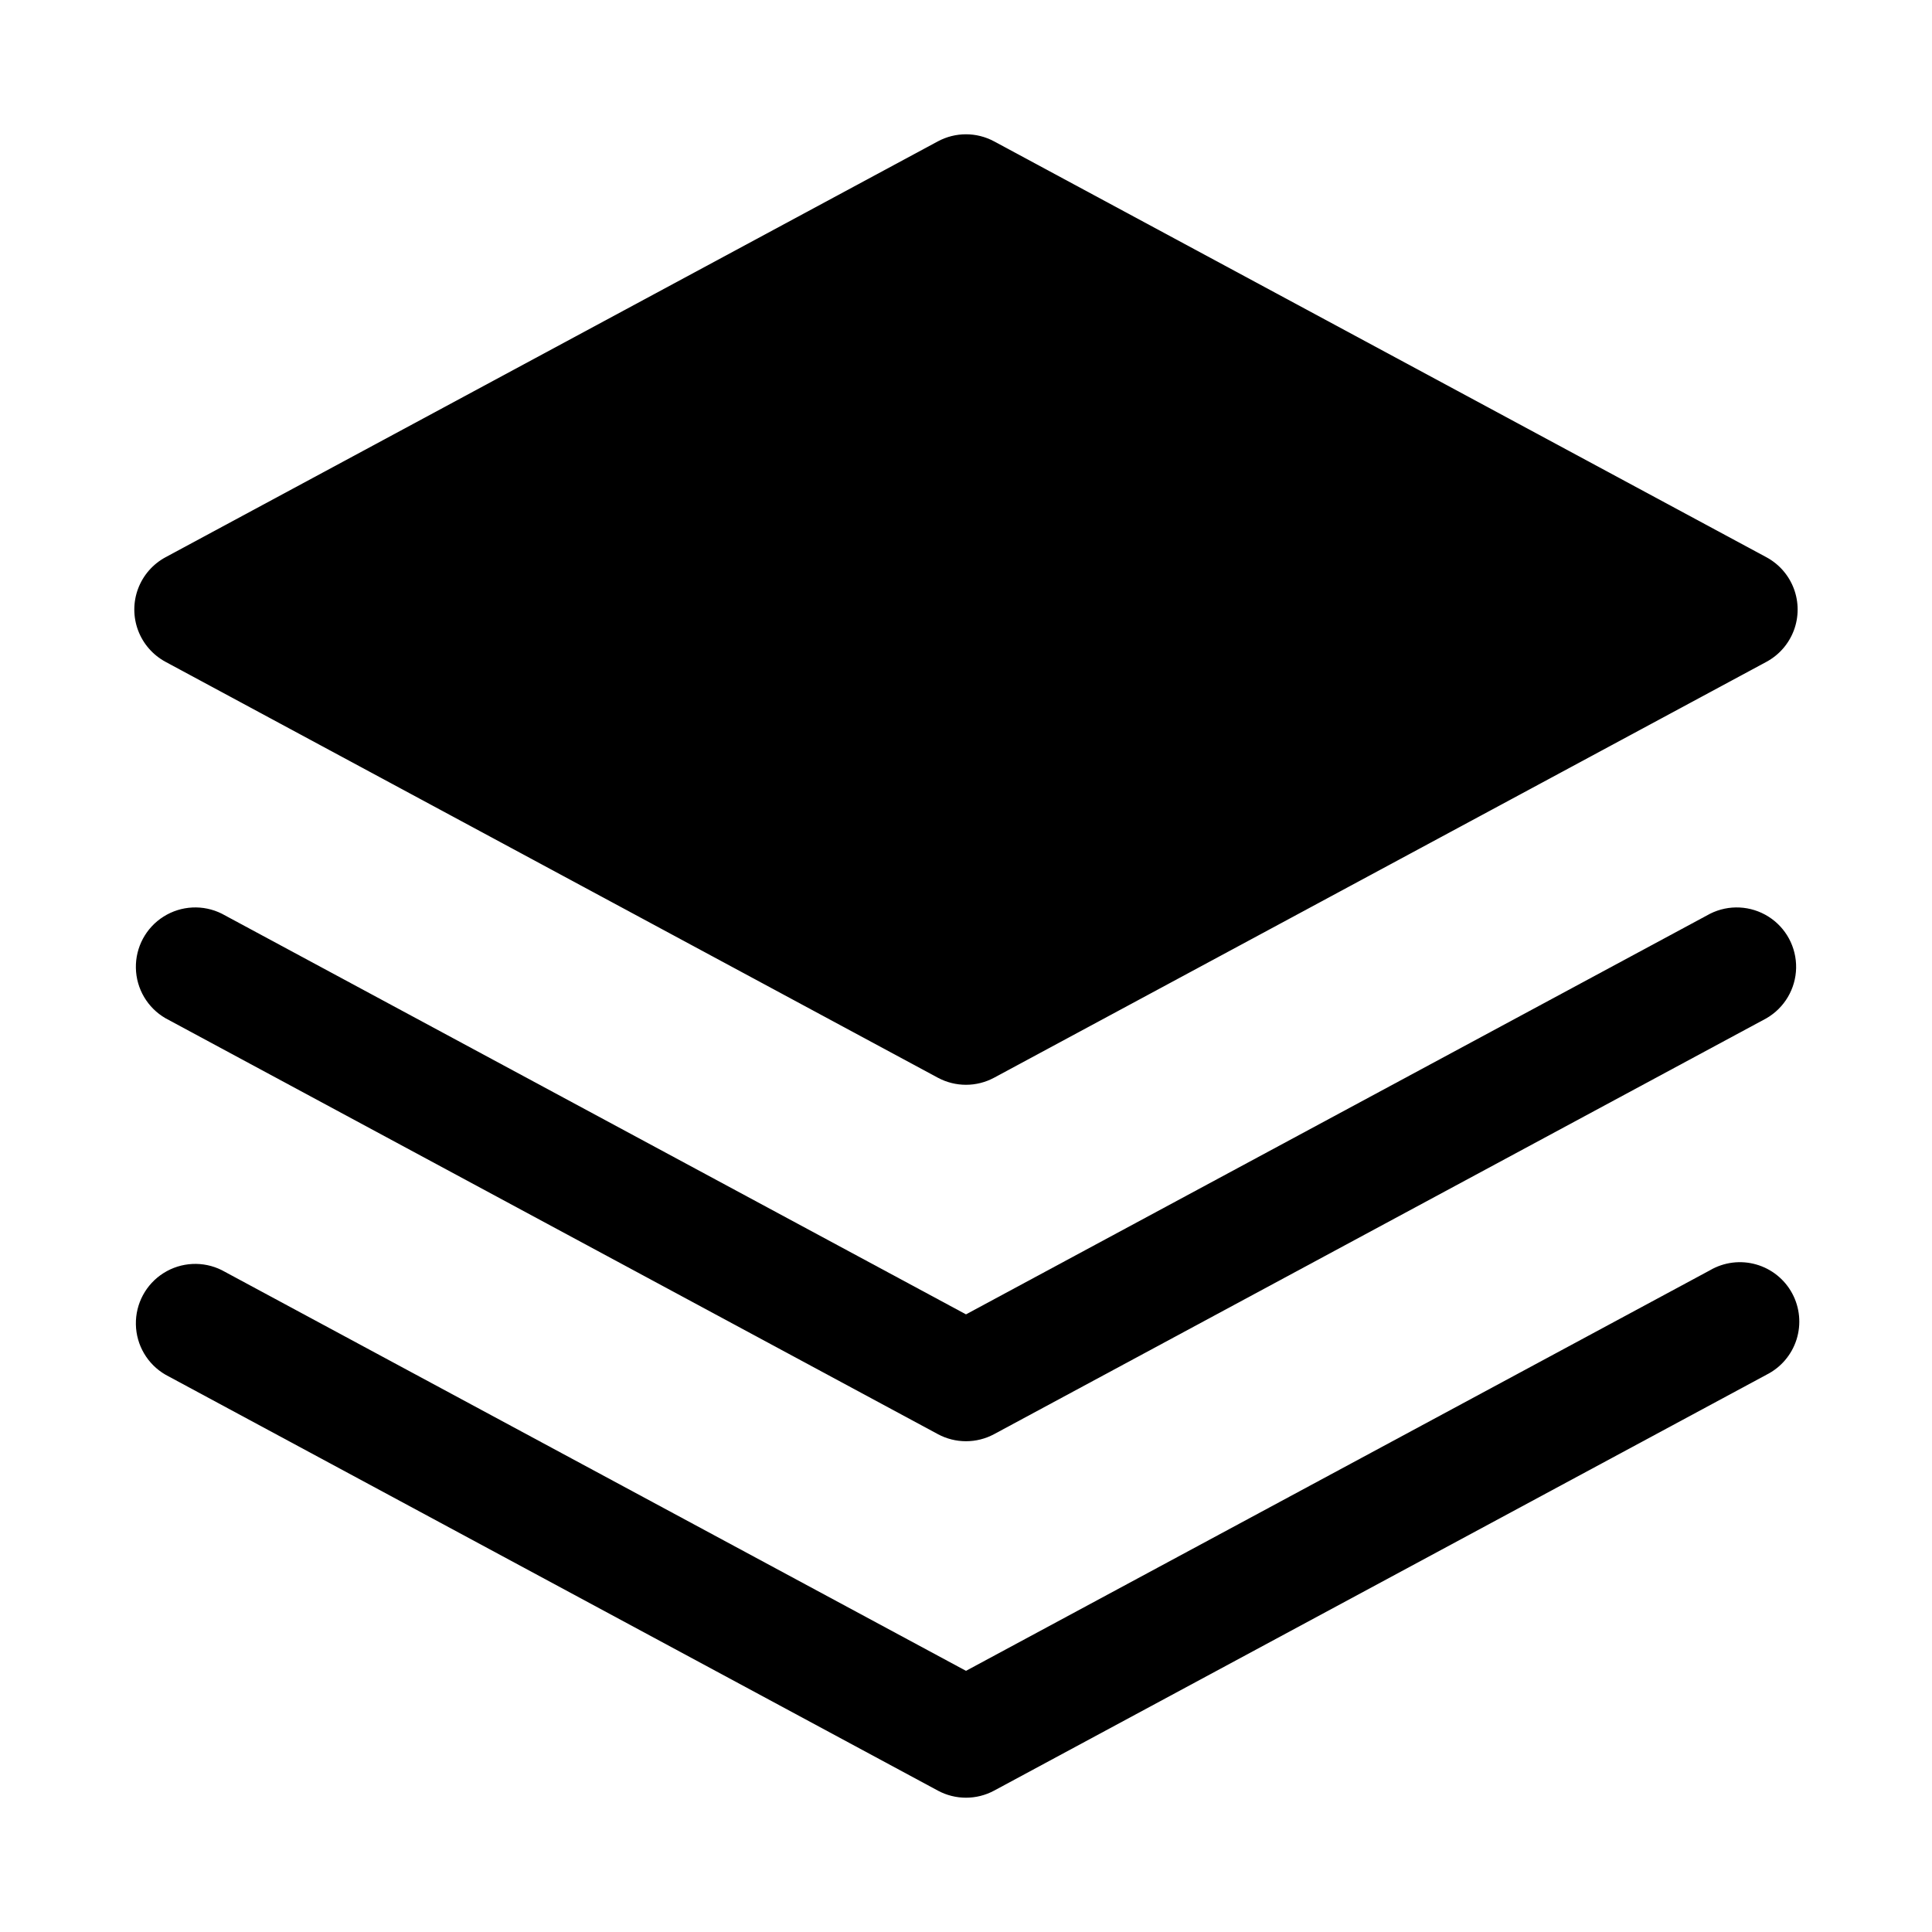
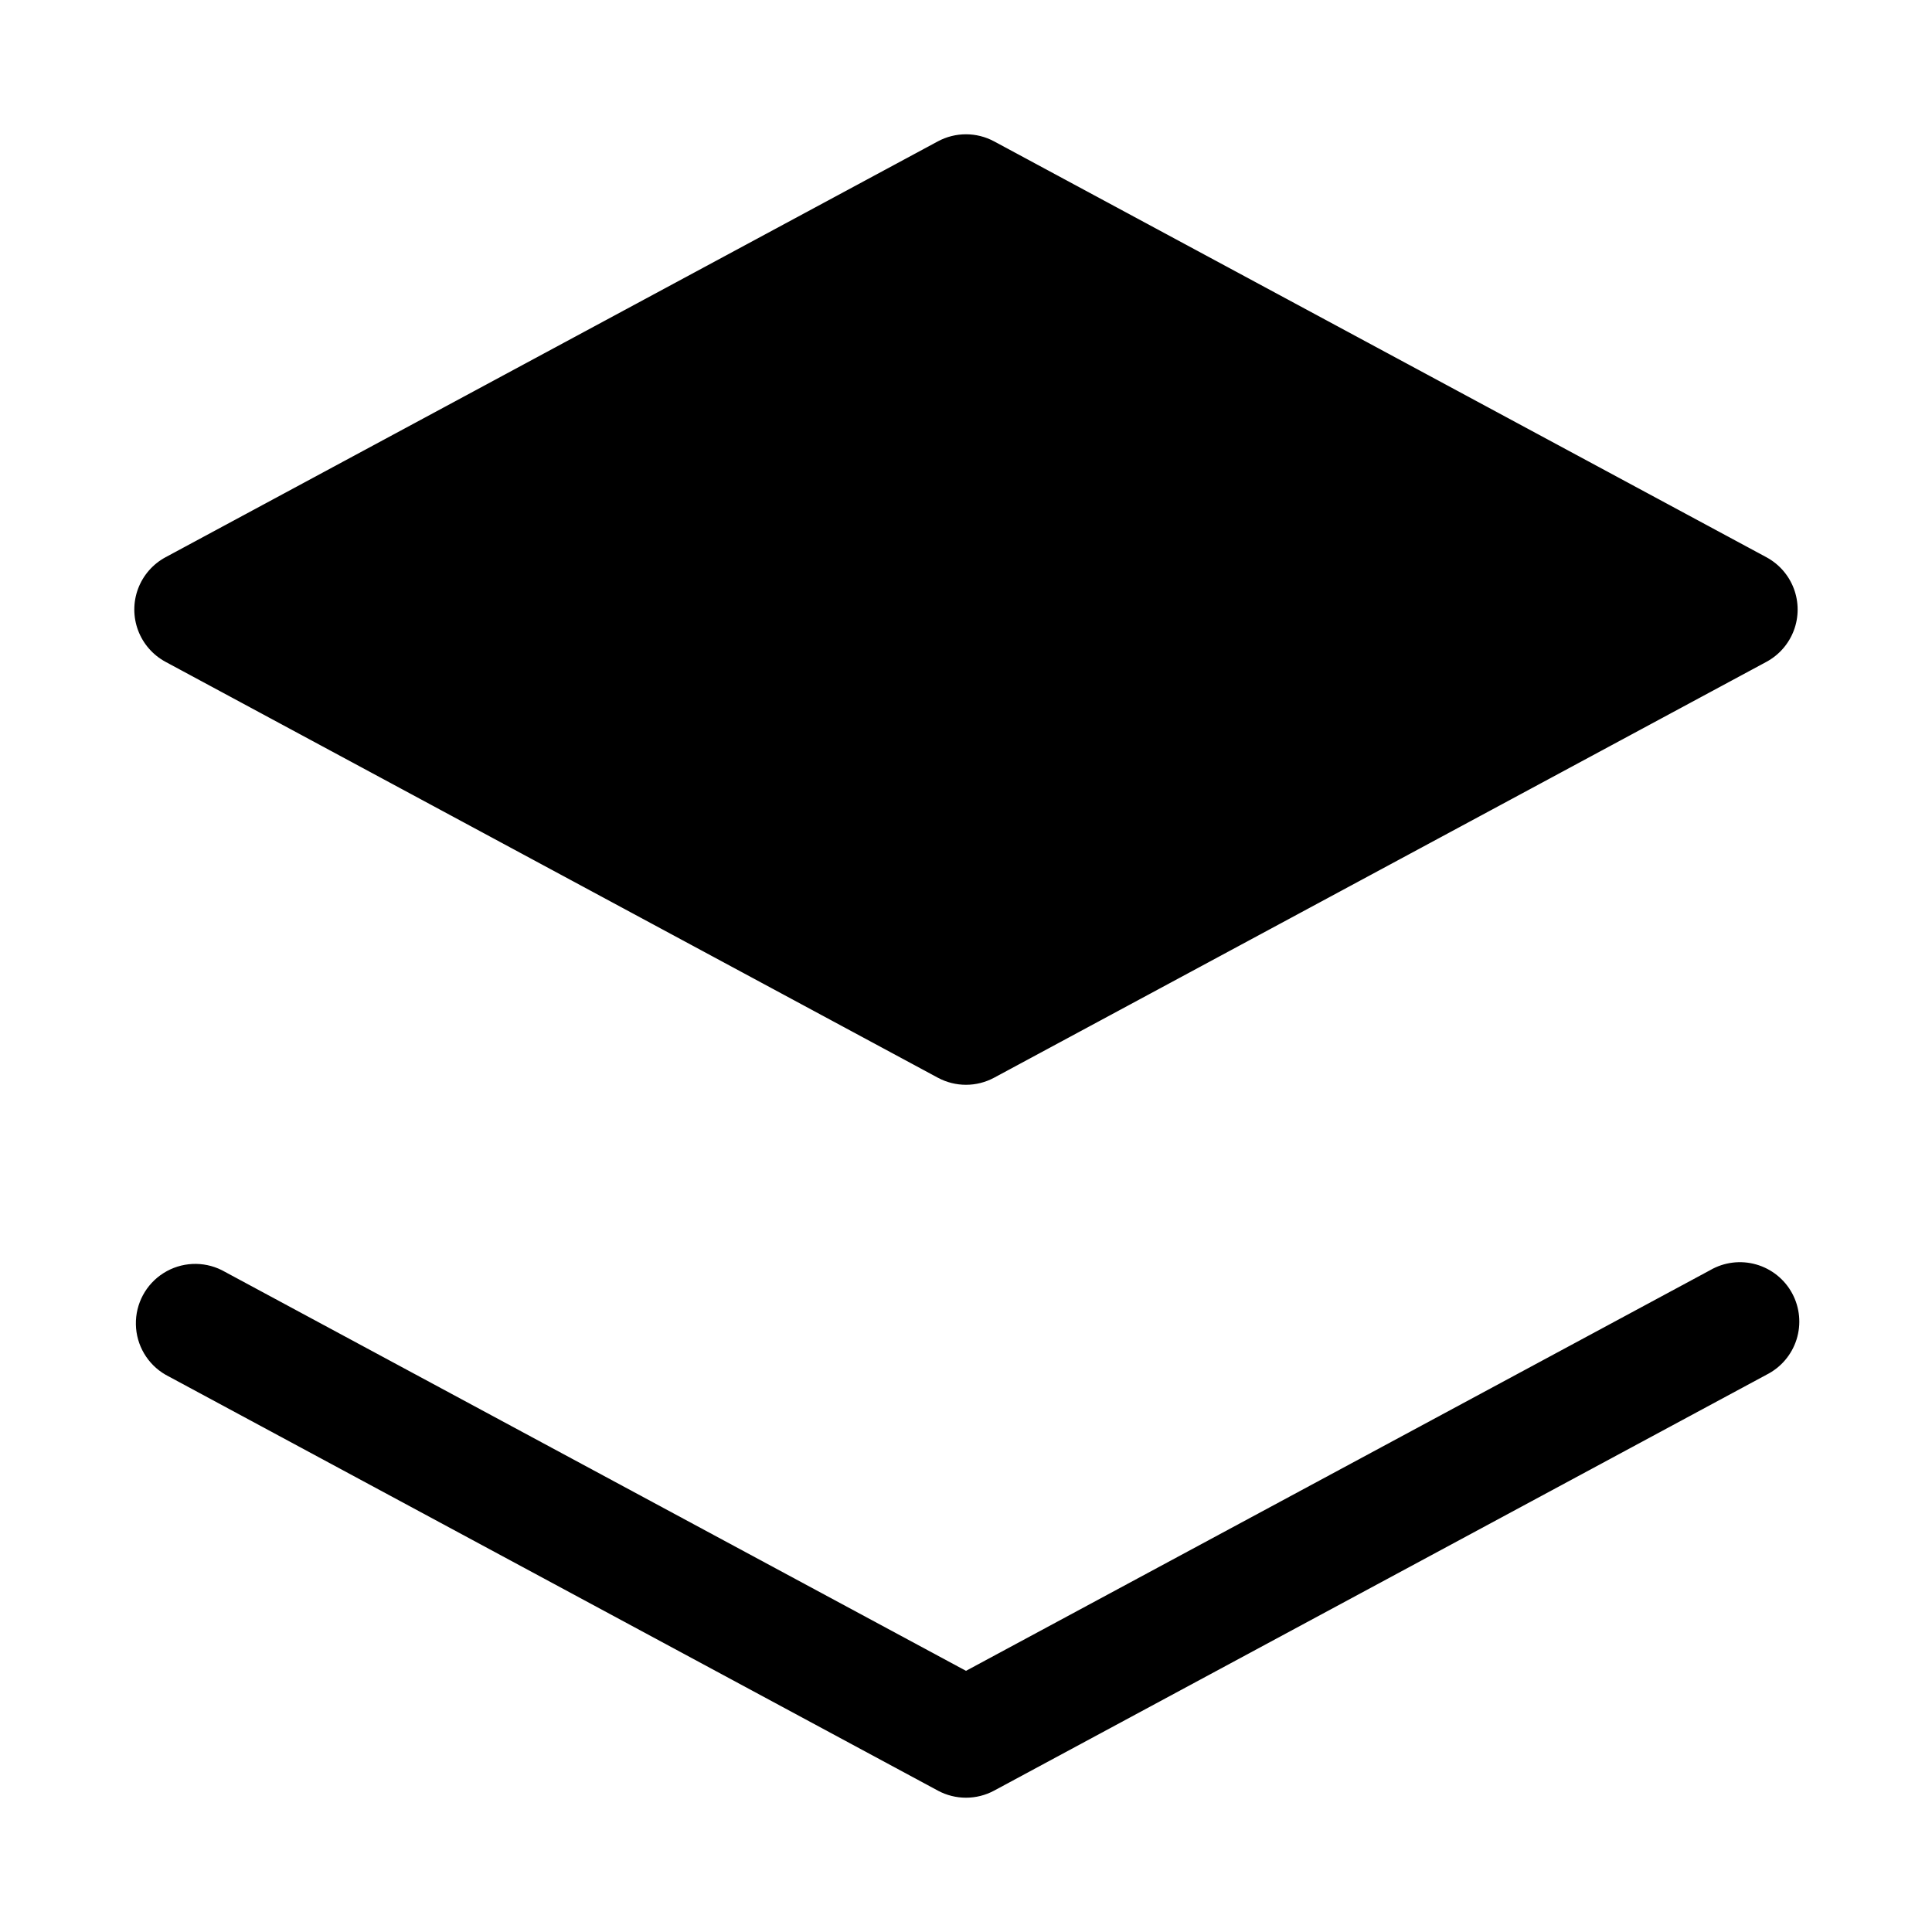
<svg xmlns="http://www.w3.org/2000/svg" fill="#000000" width="800px" height="800px" version="1.1" viewBox="144 144 512 512">
  <g>
    <path d="m187.86 319.39 204.67 110.21c4.66 2.508 10.266 2.508 14.926 0l204.67-110.21c3.348-1.809 5.93-4.769 7.266-8.332 1.336-3.562 1.336-7.488 0-11.051-1.336-3.562-3.918-6.519-7.266-8.328l-204.67-110.21c-4.66-2.508-10.266-2.508-14.926 0l-204.67 110.21c-3.348 1.809-5.93 4.766-7.266 8.328-1.336 3.562-1.336 7.488 0 11.051 1.336 3.562 3.918 6.523 7.266 8.332z" />
-     <path d="m597.21 386.14-197.21 106.18-197.21-106.18c-4.93-2.465-10.789-2.172-15.449 0.77-4.66 2.941-7.441 8.105-7.332 13.617 0.105 5.508 3.086 10.562 7.856 13.32l204.67 110.21v0.004c4.66 2.508 10.266 2.508 14.926 0l204.67-110.21v-0.004c4.769-2.758 7.75-7.812 7.859-13.32 0.105-5.512-2.676-10.676-7.336-13.617-4.66-2.941-10.52-3.234-15.449-0.77z" />
    <path d="m597.21 480.61-197.21 106.18-197.21-106.18c-4.93-2.465-10.789-2.176-15.449 0.77-4.66 2.941-7.441 8.105-7.332 13.617 0.105 5.508 3.086 10.562 7.856 13.32l204.67 110.21v0.004c4.66 2.508 10.266 2.508 14.926 0l204.67-110.21v-0.004c3.809-1.902 6.684-5.269 7.969-9.328 1.285-4.062 0.871-8.469-1.148-12.219s-5.473-6.519-9.57-7.68c-4.094-1.164-8.488-0.613-12.176 1.52z" />
  </g>
</svg>